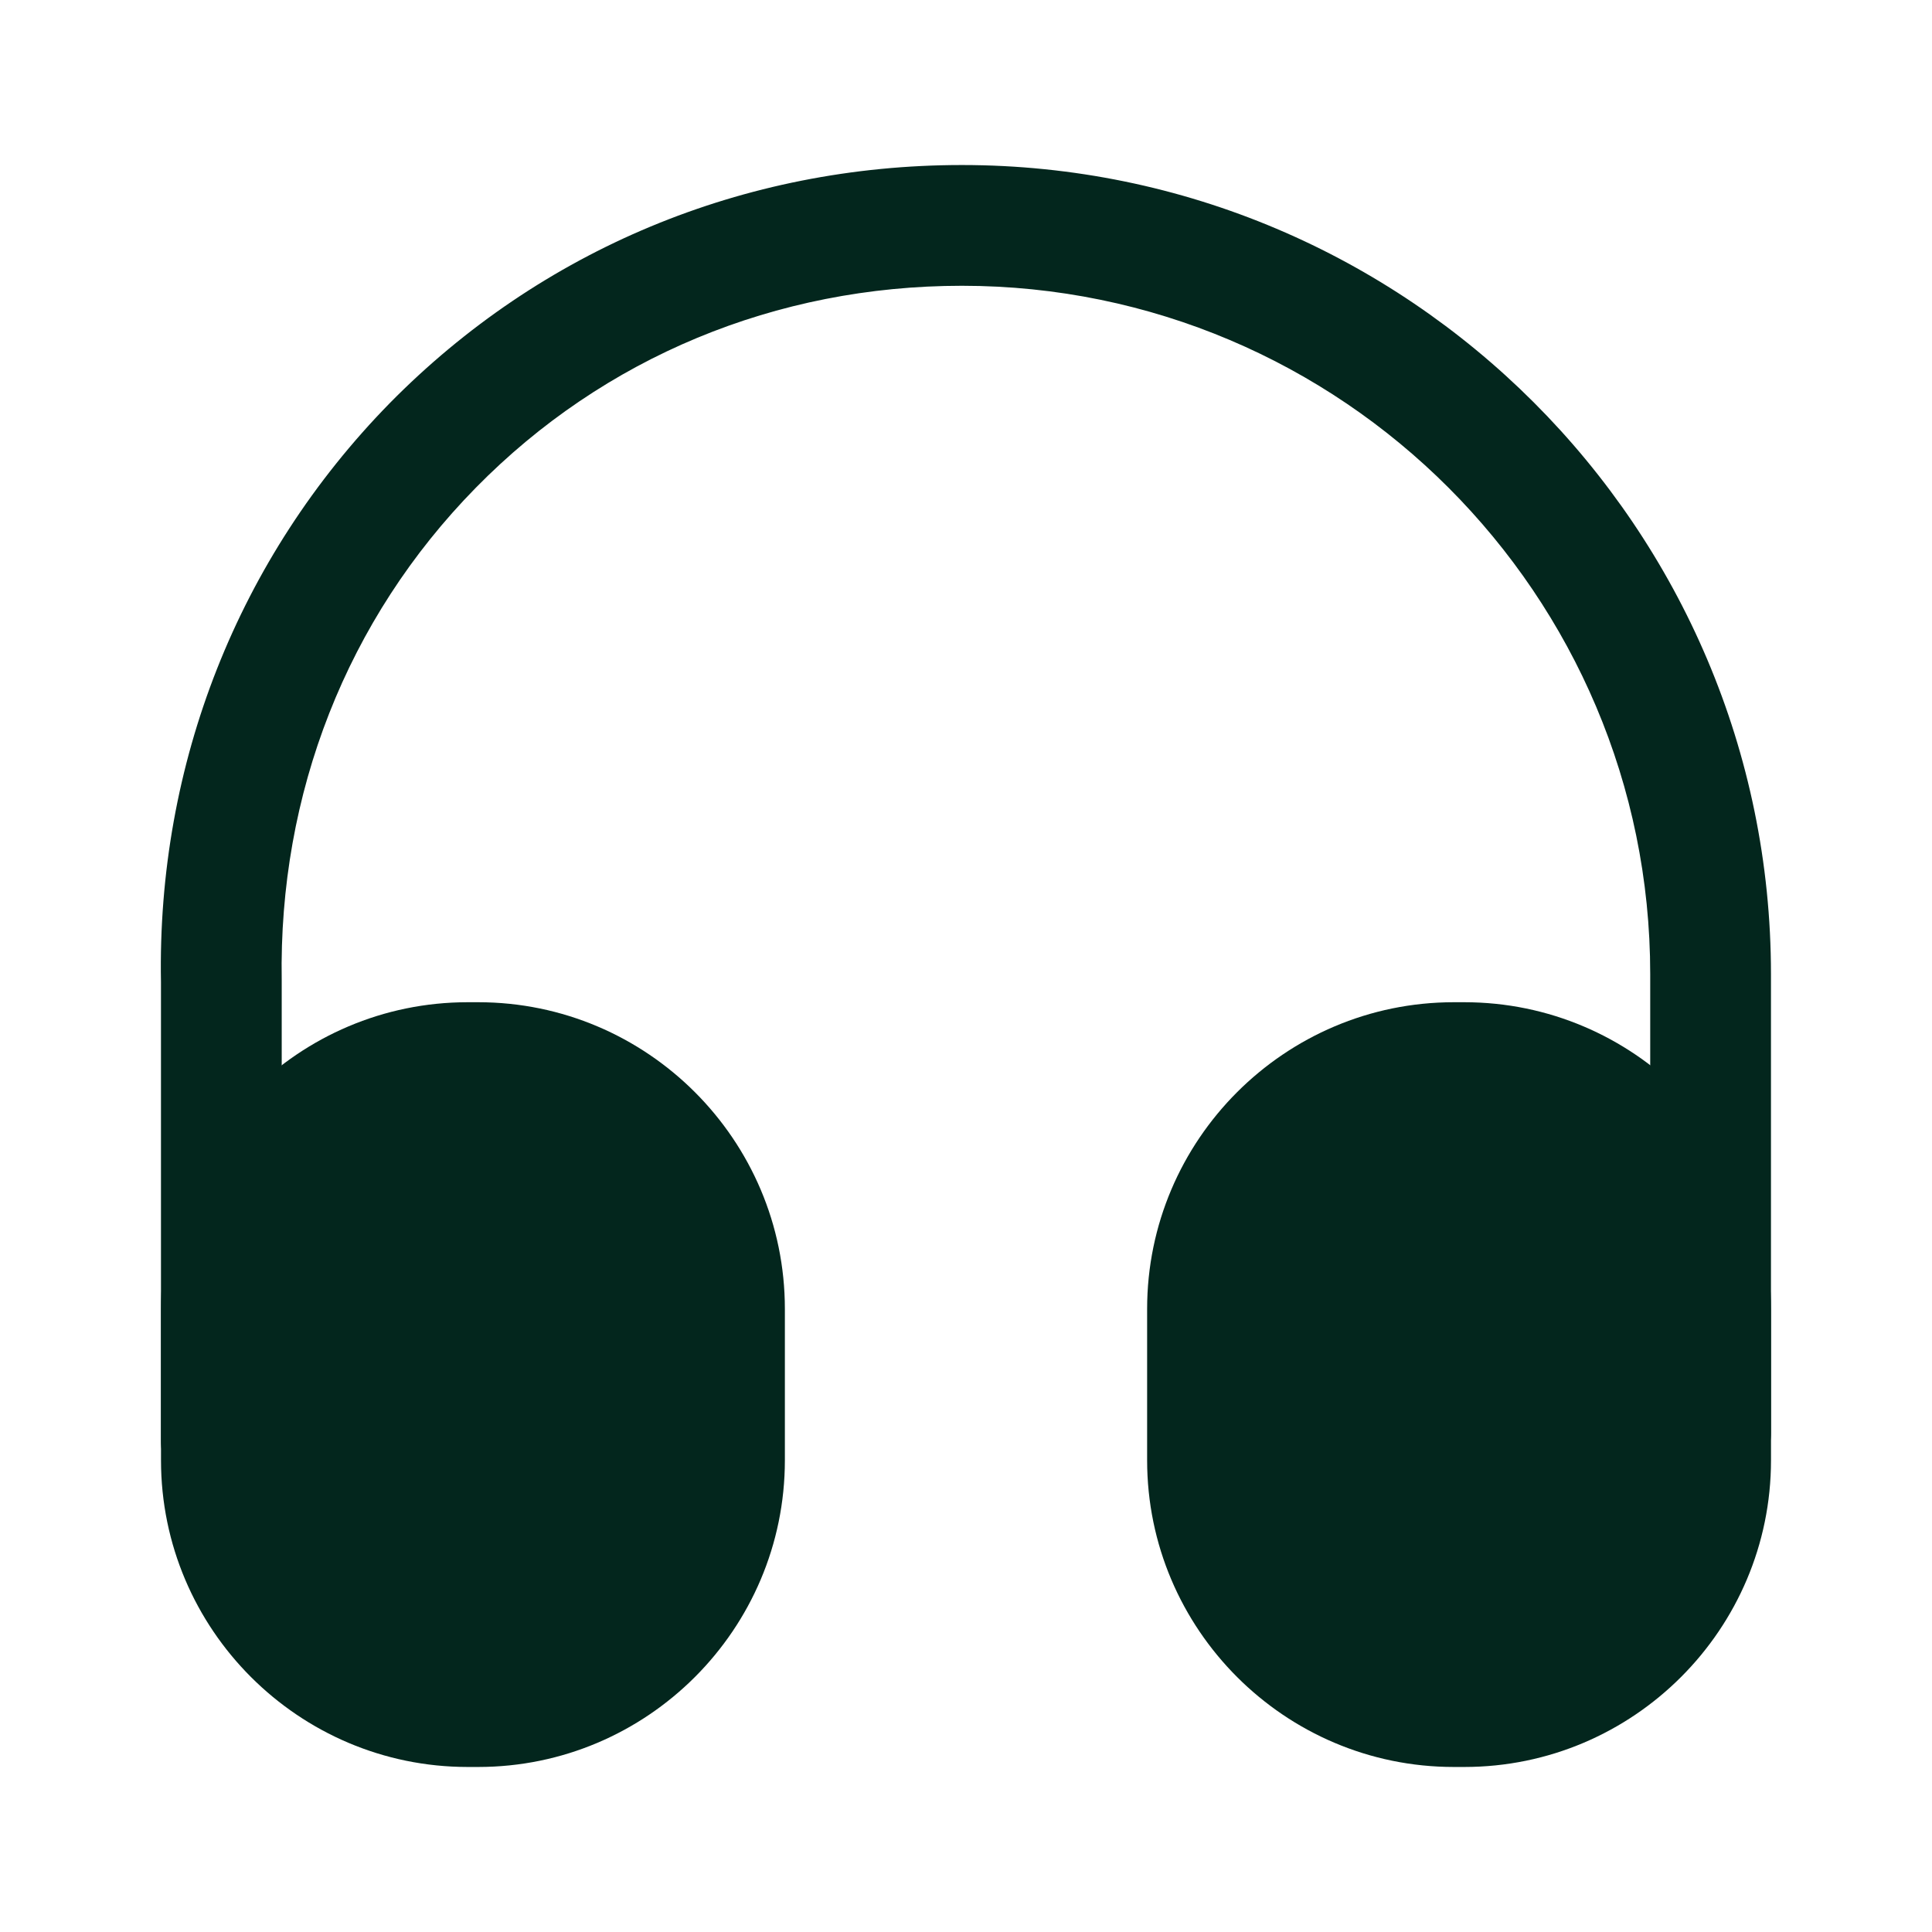
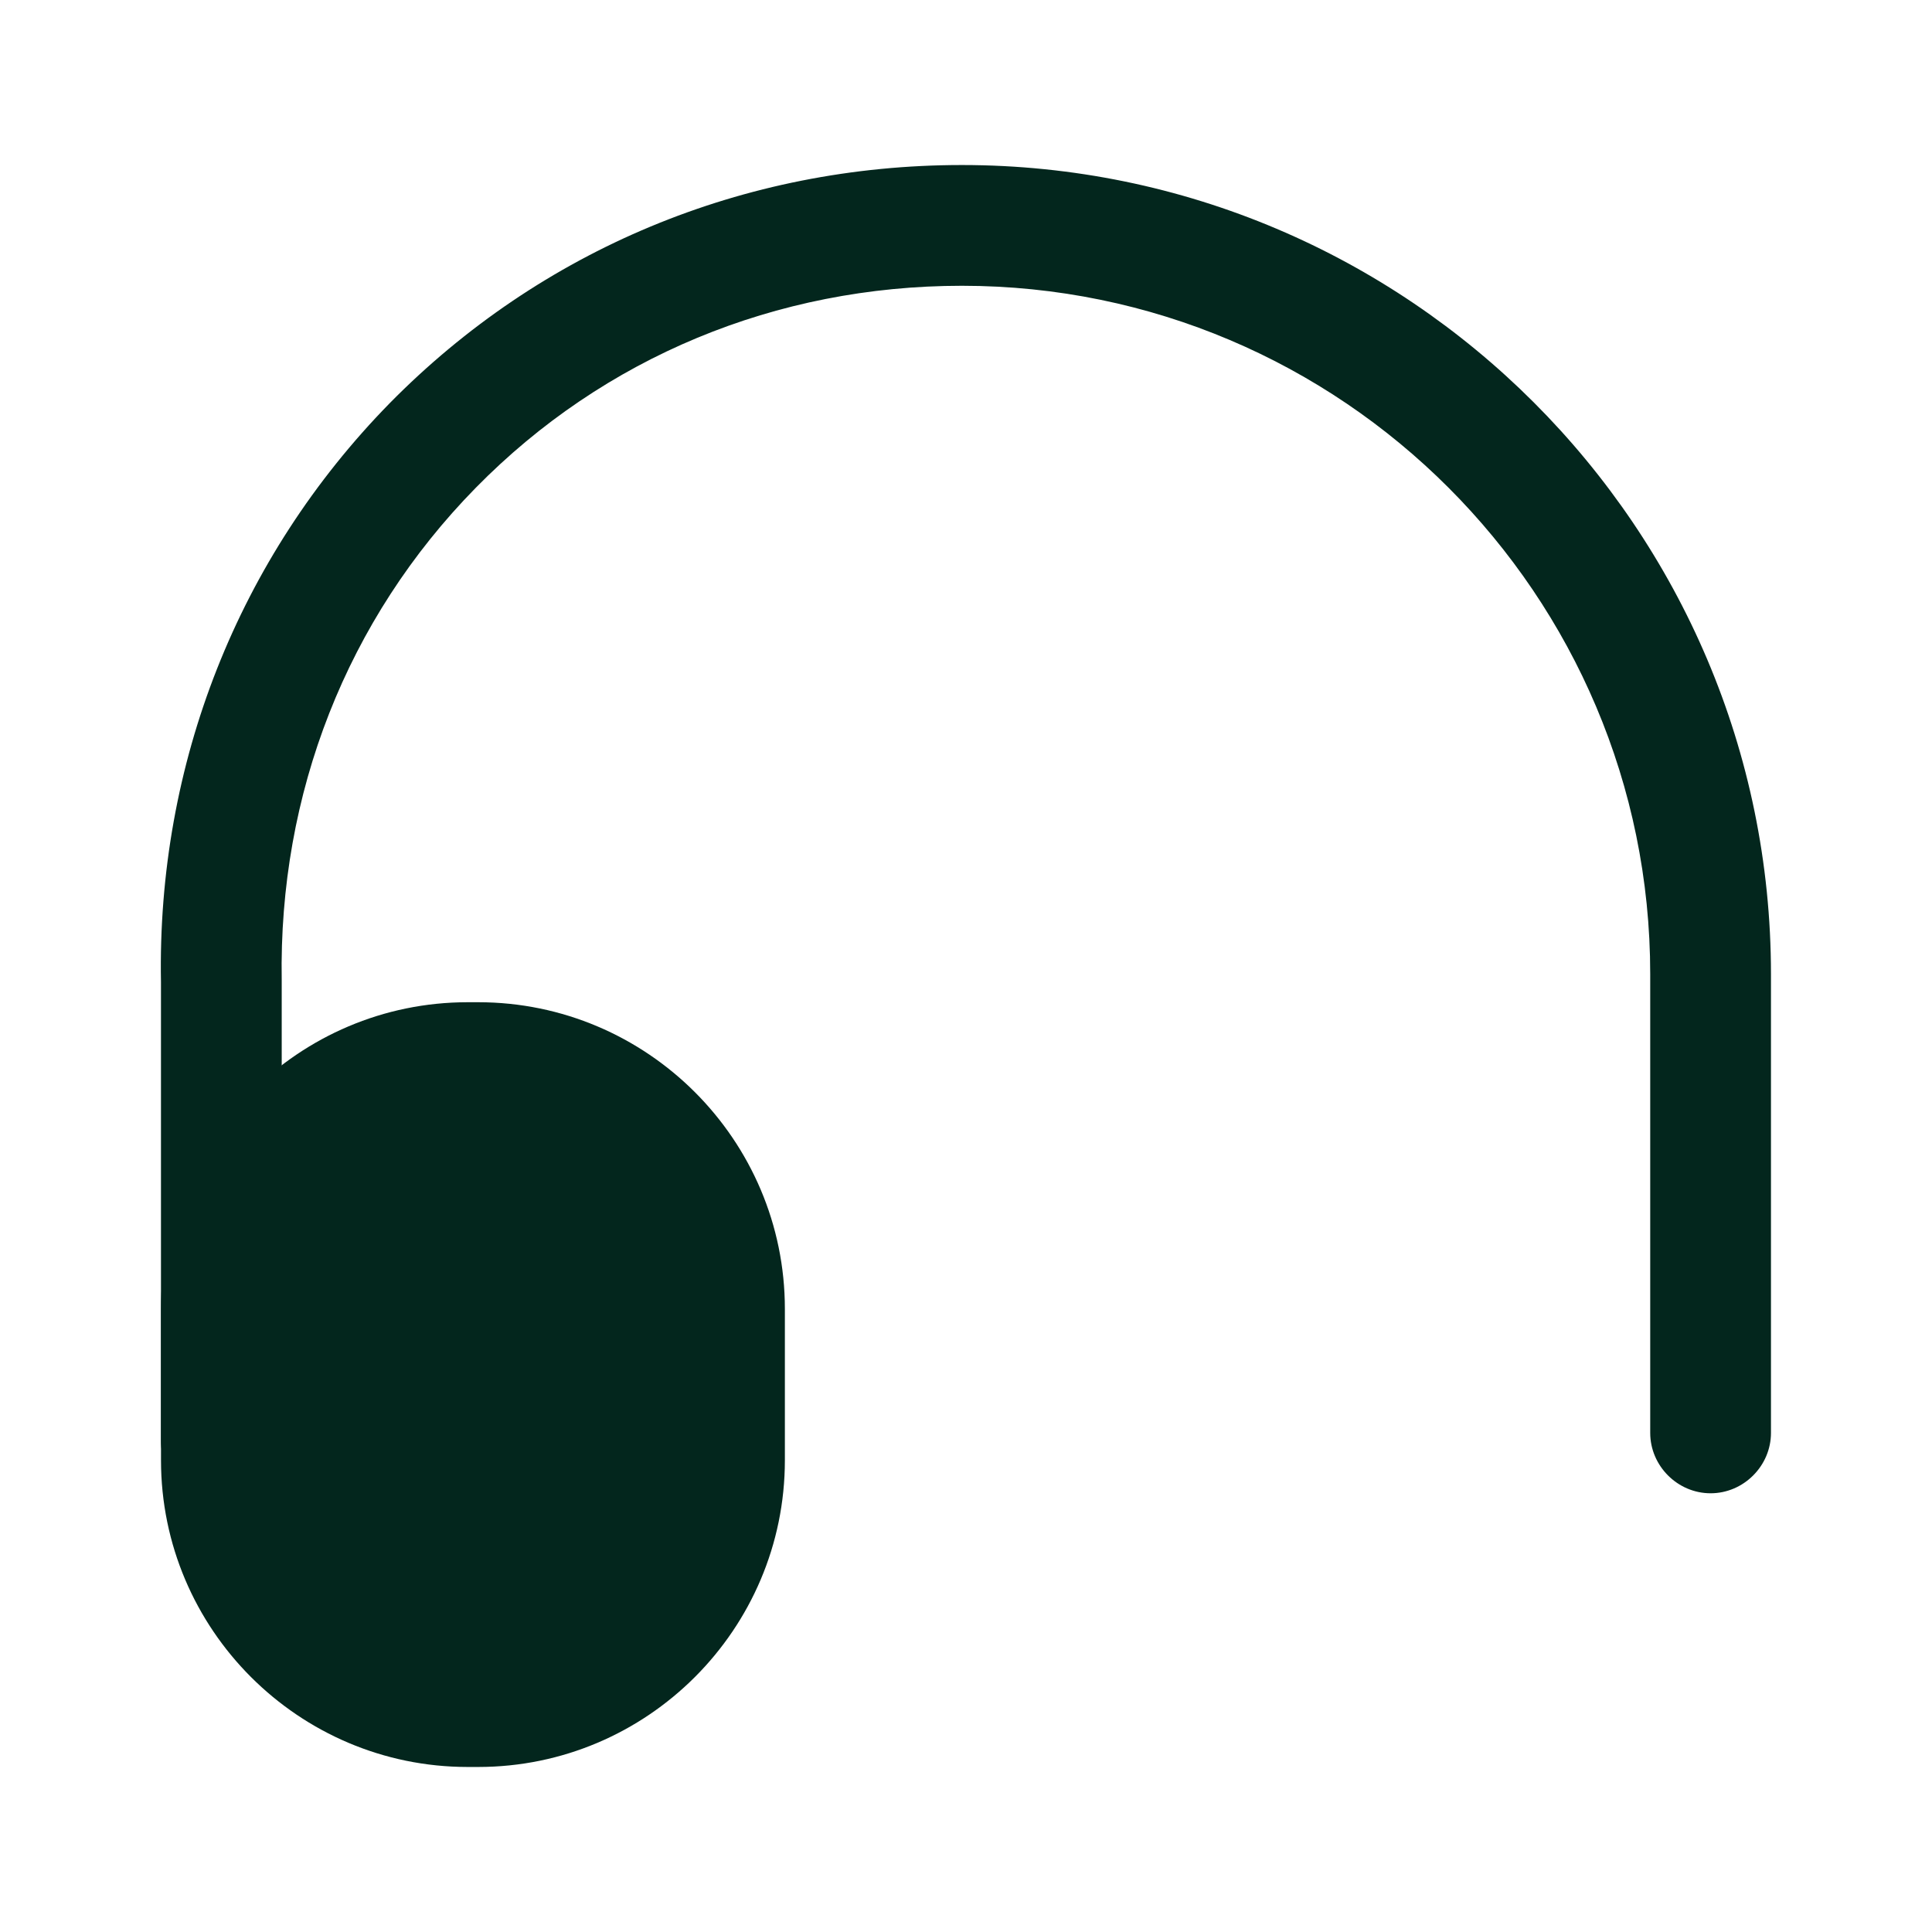
<svg xmlns="http://www.w3.org/2000/svg" width="60" height="60" viewBox="0 0 60 60" fill="none">
  <path d="M6.874 46.625C5.849 46.625 4.999 45.775 4.999 44.75V30.5C4.874 23.725 7.399 17.325 12.099 12.525C16.799 7.75 23.099 5.125 29.874 5.125C43.724 5.125 54.999 16.4 54.999 30.25V44.5C54.999 45.525 54.149 46.375 53.124 46.375C52.099 46.375 51.249 45.525 51.249 44.5V30.25C51.249 18.475 41.674 8.875 29.874 8.875C24.099 8.875 18.749 11.1 14.774 15.15C10.774 19.225 8.649 24.65 8.749 30.45V44.725C8.749 45.775 7.924 46.625 6.874 46.625Z" fill="#03261D" />
  <path d="M14.85 31.125H14.525C9.275 31.125 5 35.4 5 40.65V45.35C5 50.6 9.275 54.875 14.525 54.875H14.85C20.1 54.875 24.375 50.6 24.375 45.35V40.65C24.375 35.4 20.1 31.125 14.85 31.125Z" fill="#03261D" />
-   <path d="M45.475 31.125H45.15C39.9 31.125 35.625 35.4 35.625 40.65V45.35C35.625 50.6 39.9 54.875 45.15 54.875H45.475C50.725 54.875 55 50.6 55 45.35V40.65C55 35.4 50.725 31.125 45.475 31.125Z" fill="#03261D" />
</svg>